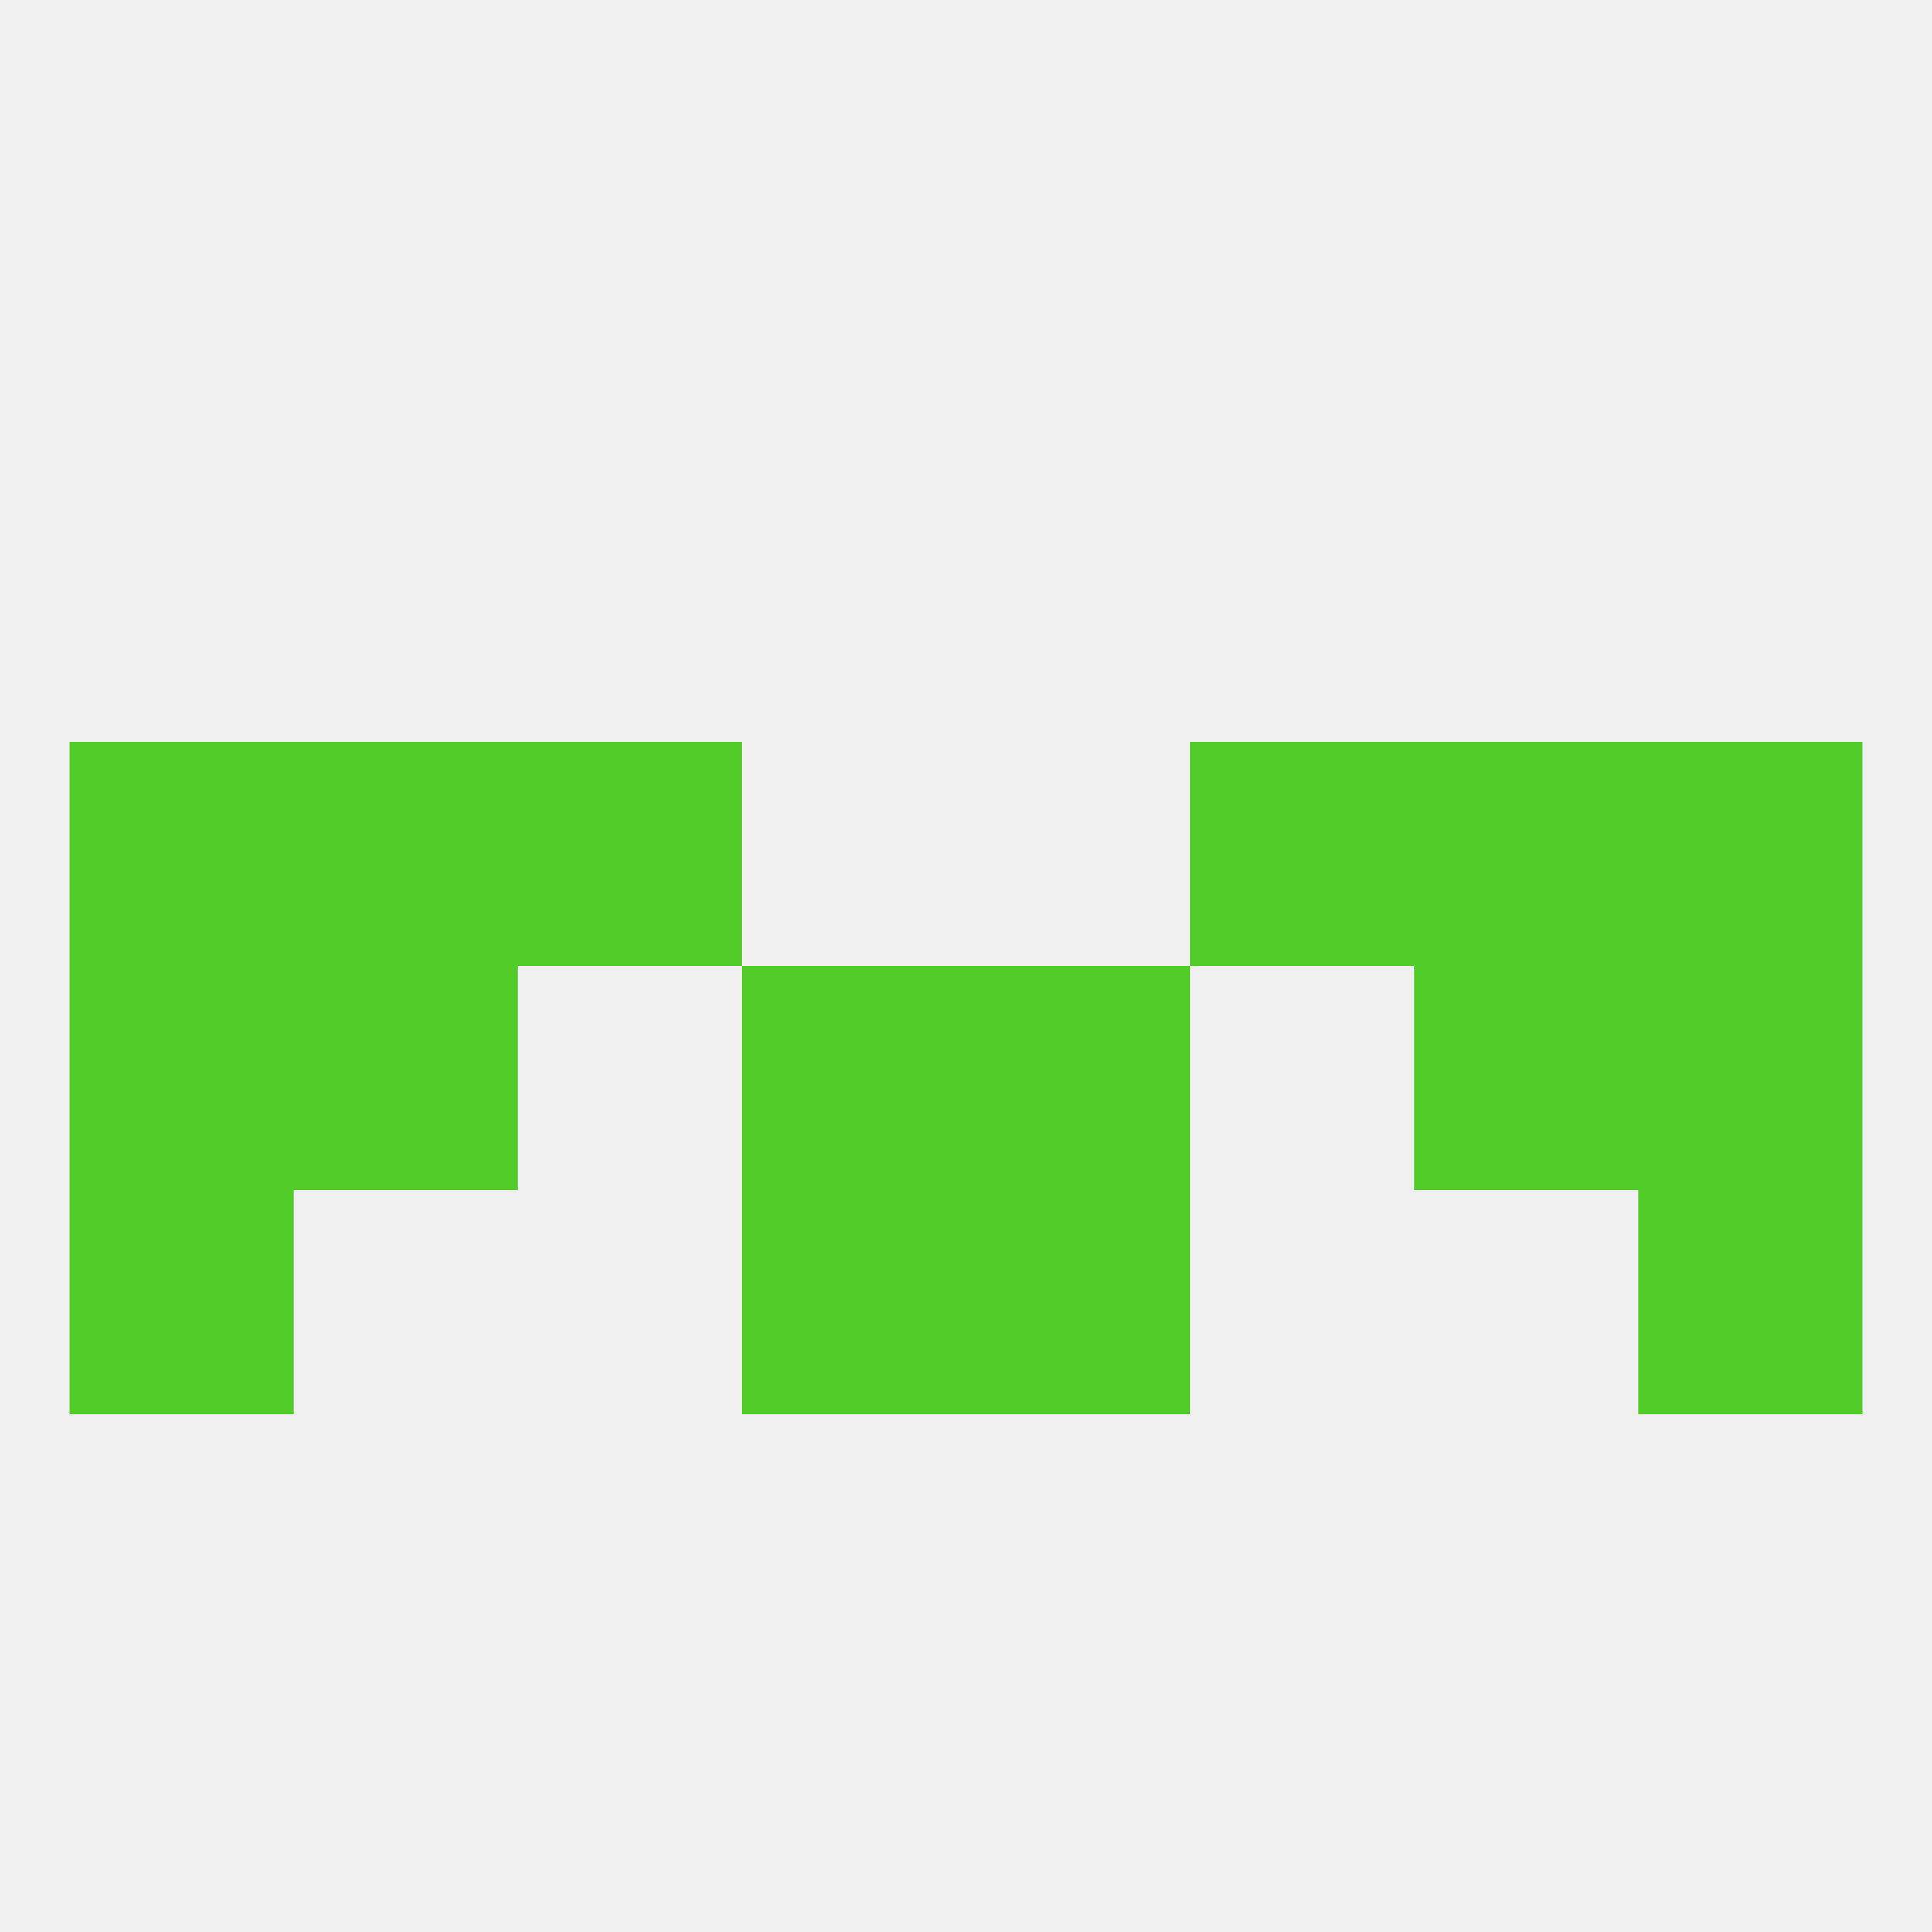
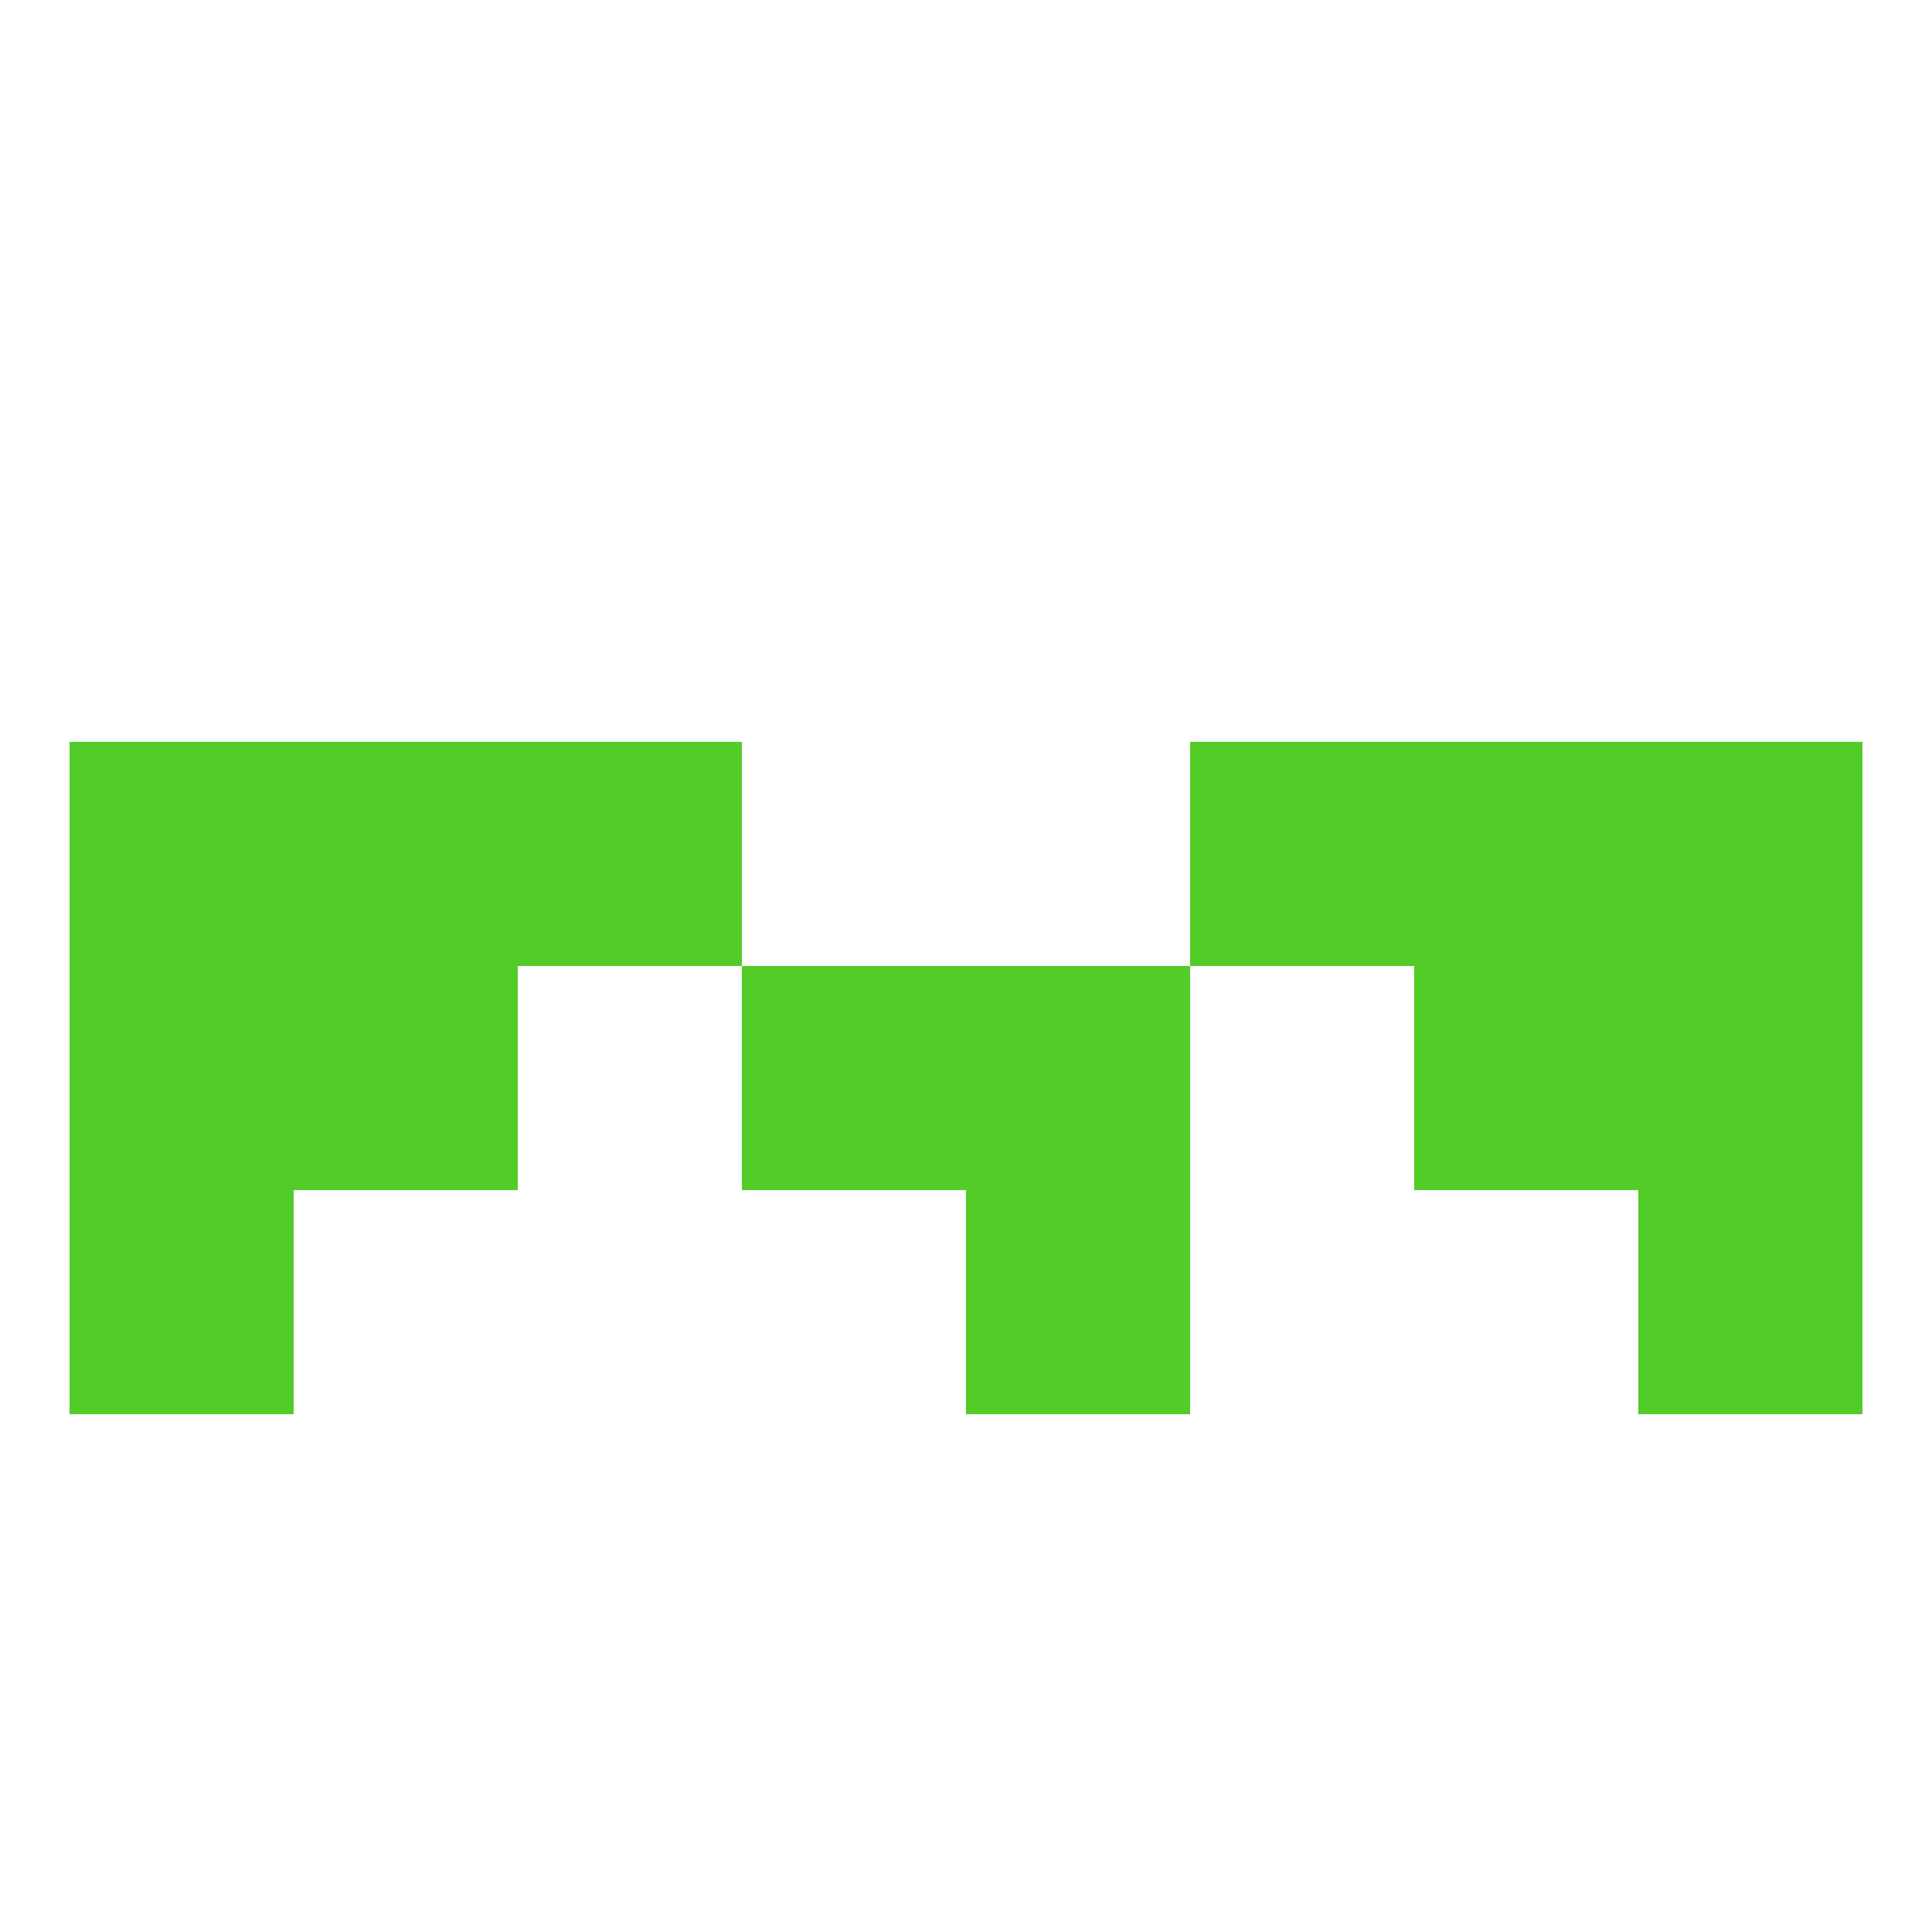
<svg xmlns="http://www.w3.org/2000/svg" version="1.1" baseprofile="full" width="250" height="250" viewBox="0 0 250 250">
-   <rect width="100%" height="100%" fill="rgba(240,240,240,255)" />
  <rect x="9" y="125" width="29" height="29" fill="rgba(81,204,40,255)" />
  <rect x="212" y="125" width="29" height="29" fill="rgba(81,204,40,255)" />
  <rect x="38" y="125" width="29" height="29" fill="rgba(81,204,40,255)" />
  <rect x="183" y="125" width="29" height="29" fill="rgba(81,204,40,255)" />
  <rect x="96" y="125" width="29" height="29" fill="rgba(81,204,40,255)" />
  <rect x="125" y="125" width="29" height="29" fill="rgba(81,204,40,255)" />
  <rect x="9" y="154" width="29" height="29" fill="rgba(81,204,40,255)" />
  <rect x="212" y="154" width="29" height="29" fill="rgba(81,204,40,255)" />
-   <rect x="96" y="154" width="29" height="29" fill="rgba(81,204,40,255)" />
  <rect x="125" y="154" width="29" height="29" fill="rgba(81,204,40,255)" />
  <rect x="154" y="96" width="29" height="29" fill="rgba(81,204,40,255)" />
  <rect x="38" y="96" width="29" height="29" fill="rgba(81,204,40,255)" />
  <rect x="183" y="96" width="29" height="29" fill="rgba(81,204,40,255)" />
  <rect x="9" y="96" width="29" height="29" fill="rgba(81,204,40,255)" />
  <rect x="212" y="96" width="29" height="29" fill="rgba(81,204,40,255)" />
  <rect x="67" y="96" width="29" height="29" fill="rgba(81,204,40,255)" />
</svg>